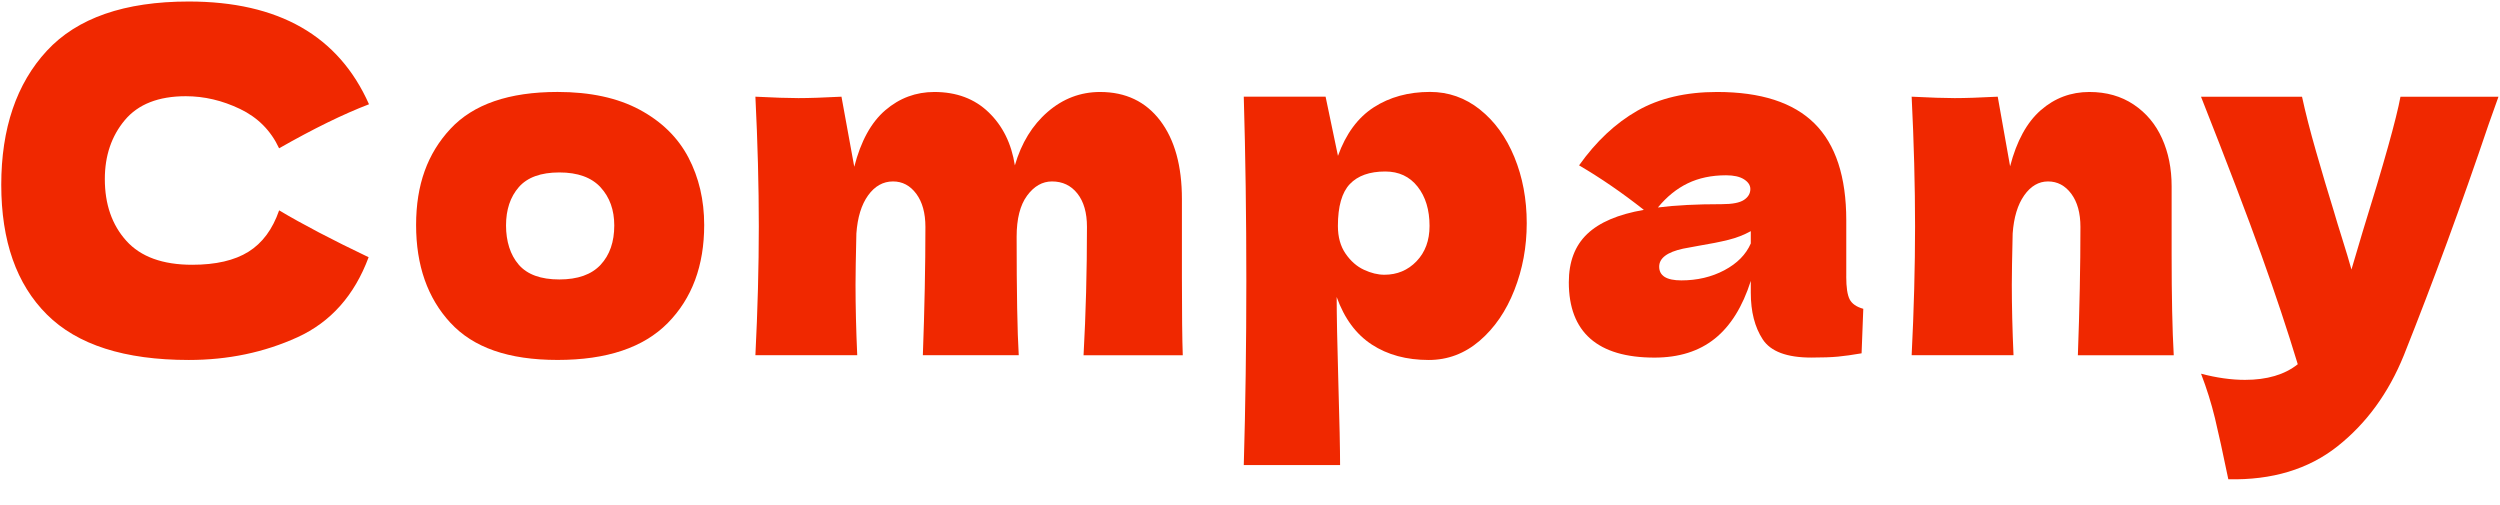
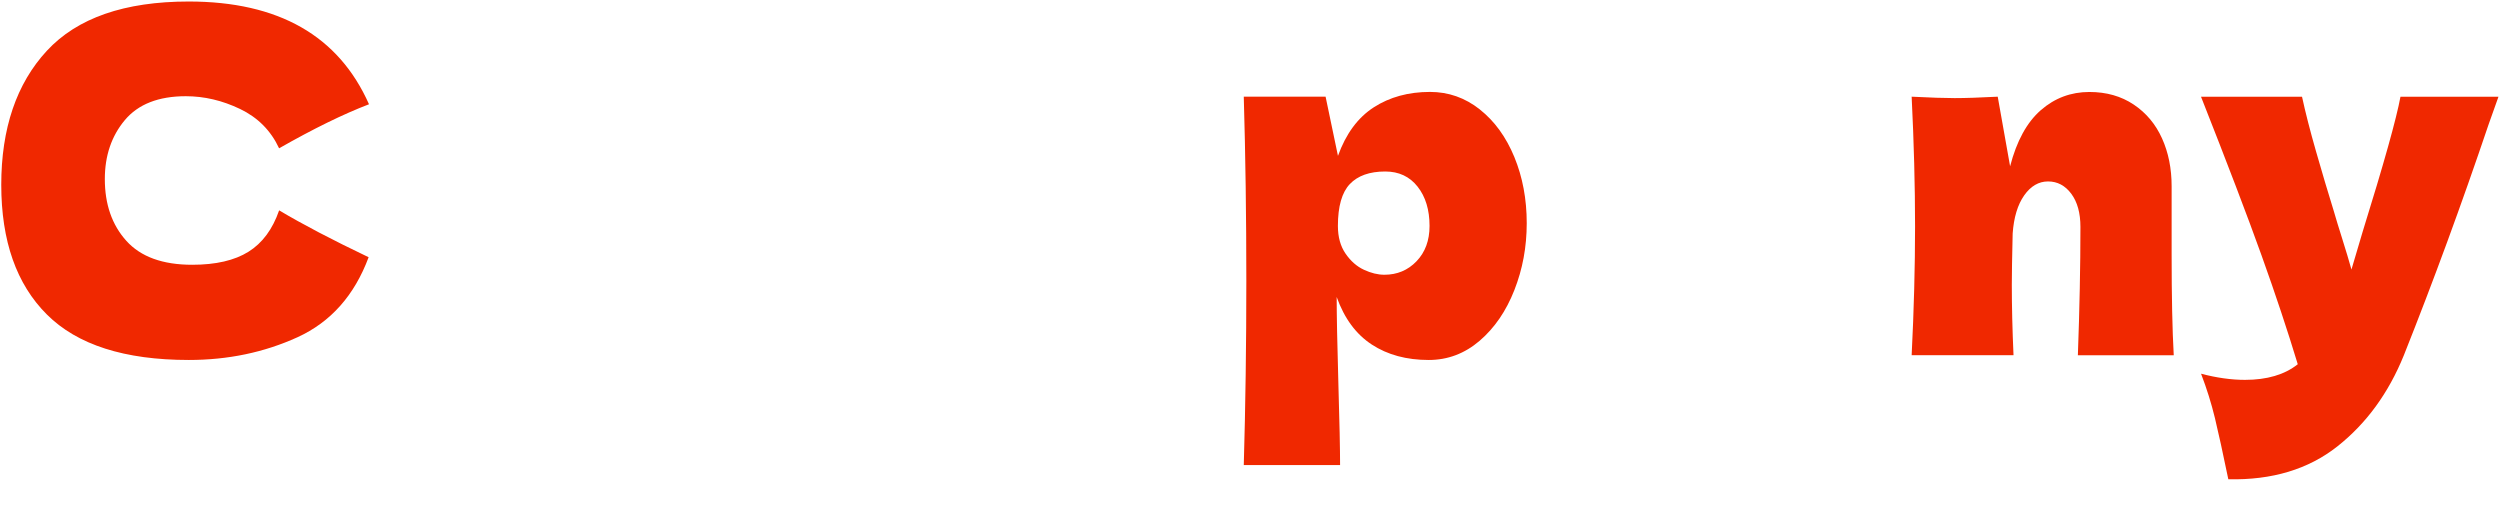
<svg xmlns="http://www.w3.org/2000/svg" viewBox="0 0 792 160">
  <defs>
    <style>.cls-1{fill:none;}.cls-2{isolation:isolate;}.cls-3{mix-blend-mode:multiply;}.cls-4{fill:#f02800;}</style>
  </defs>
  <g class="cls-2">
    <g id="_レイヤー_2">
      <g id="_西住を知る">
        <g class="cls-3">
          <path class="cls-4" d="M14.85,99.63C5.21,90.03.4,76.33.4,58.53S5.21,26.49,14.85,16.08C24.47,5.69,39.46.48,59.8.48c28.44,0,47.47,10.85,57.1,32.55-8.1,3.1-17.6,7.75-28.48,13.95-2.61-5.6-6.73-9.75-12.35-12.45-5.63-2.7-11.36-4.05-17.21-4.05-8.64,0-15.08,2.53-19.31,7.57-4.23,5.05-6.34,11.28-6.34,18.68,0,8,2.27,14.53,6.82,19.57,4.54,5.05,11.5,7.58,20.86,7.58,7.47,0,13.41-1.37,17.82-4.12,4.41-2.75,7.65-7.12,9.72-13.12,7.38,4.4,16.83,9.35,28.35,14.85-4.5,12.1-12.02,20.55-22.54,25.35-10.53,4.8-22,7.2-34.43,7.2-20.34,0-35.33-4.8-44.95-14.4Z" />
-           <path class="cls-4" d="M142.69,102.26c-7.25-7.85-10.87-18.17-10.87-30.98s3.62-22.65,10.87-30.45c7.24-7.8,18.56-11.7,33.95-11.7,10.35,0,19.01,1.88,25.99,5.62,6.97,3.75,12.13,8.8,15.46,15.15,3.33,6.35,5,13.48,5,21.38,0,12.9-3.85,23.25-11.54,31.05-7.7,7.8-19.33,11.7-34.9,11.7s-26.71-3.92-33.95-11.77ZM190.28,83.88c2.88-3.1,4.32-7.25,4.32-12.45,0-4.9-1.44-8.92-4.32-12.07-2.88-3.15-7.25-4.73-13.09-4.73s-10.12,1.55-12.83,4.65c-2.7,3.1-4.05,7.15-4.05,12.15s1.35,9.35,4.05,12.45c2.7,3.1,6.97,4.65,12.83,4.65s10.21-1.55,13.09-4.65Z" />
-           <path class="cls-4" d="M343.27,112.53c.72-13.1,1.08-26.65,1.08-40.65,0-4.5-1.01-8.02-3.04-10.58-2.02-2.55-4.7-3.82-8.03-3.82-3.06,0-5.69,1.5-7.9,4.5-2.21,3-3.31,7.35-3.31,13.05v-.15c0,17.7.22,30.25.67,37.65h-30.38c.54-14.7.81-28.25.81-40.65,0-4.4-.97-7.9-2.9-10.5-1.94-2.6-4.39-3.9-7.36-3.9-3.15,0-5.78,1.48-7.9,4.42-2.12,2.95-3.35,6.98-3.71,12.08-.18,7.6-.27,13-.27,16.2,0,6.8.18,14.25.54,22.35h-32.26c.72-14.4,1.08-28,1.08-40.8s-.36-26.5-1.08-41.1c5.94.3,10.48.45,13.63.45,3.33,0,7.87-.15,13.64-.45l4.05,22.2c2.07-8.1,5.35-14.07,9.85-17.92,4.5-3.85,9.67-5.77,15.52-5.77,7.02,0,12.76,2.15,17.21,6.45,4.46,4.3,7.22,9.9,8.3,16.8,2.07-7.1,5.54-12.75,10.4-16.95,4.86-4.2,10.4-6.3,16.6-6.3,8.1,0,14.44,3.03,19.04,9.07,4.59,6.05,6.88,14.33,6.88,24.83v24.9c0,11.3.09,19.5.27,24.6h-31.46Z" />
          <path class="cls-4" d="M468.81,34.68c4.68,3.7,8.32,8.73,10.94,15.08,2.61,6.35,3.92,13.33,3.92,20.92s-1.31,14.58-3.92,21.23c-2.61,6.65-6.28,12-11,16.05-4.73,4.05-10.1,6.08-16.13,6.08-7.02,0-13.03-1.62-18.02-4.88-4.99-3.25-8.71-8.27-11.14-15.08,0,5.7.18,14.85.54,27.45.36,12.2.54,20.8.54,25.8h-30.51c.54-18.6.81-38.05.81-58.35s-.27-39.75-.81-58.35h25.92l3.92,18.75c2.52-7,6.3-12.12,11.34-15.38,5.04-3.25,10.98-4.88,17.82-4.88,5.85,0,11.11,1.85,15.79,5.55ZM448.76,82.76c2.74-2.85,4.12-6.57,4.12-11.18,0-5.1-1.26-9.25-3.78-12.45-2.52-3.2-5.94-4.8-10.26-4.8-4.95,0-8.69,1.33-11.21,3.98-2.52,2.65-3.78,7.08-3.78,13.27,0,3.5.81,6.43,2.43,8.78,1.62,2.35,3.55,4.05,5.81,5.1,2.25,1.05,4.41,1.58,6.48,1.58,4.05,0,7.45-1.42,10.19-4.27Z" />
-           <path class="cls-4" d="M584.89,87.63c0,3.4.36,5.8,1.08,7.2.72,1.4,2.16,2.4,4.32,3l-.54,14.1c-2.88.5-5.38.85-7.49,1.05-2.12.2-4.93.3-8.44.3-7.74,0-12.87-1.92-15.39-5.77-2.52-3.85-3.78-8.77-3.78-14.77v-3.75c-2.61,8.2-6.41,14.3-11.41,18.3-5,4-11.36,6-19.1,6-9,0-15.77-2-20.32-6-4.55-4-6.82-9.95-6.82-17.85,0-6.5,1.93-11.6,5.81-15.3,3.87-3.7,9.85-6.25,17.96-7.65-6.84-5.4-13.68-10.1-20.52-14.1,5.4-7.6,11.56-13.37,18.5-17.33,6.93-3.95,15.34-5.92,25.24-5.92,13.86,0,24.14,3.33,30.85,9.98,6.7,6.65,10.06,16.88,10.06,30.67v17.85ZM534.67,58.08c-3.51,1.7-6.66,4.25-9.45,7.65,5.4-.7,12.15-1.05,20.25-1.05,3.33,0,5.67-.45,7.02-1.35,1.35-.9,2.02-2.05,2.02-3.45,0-1.2-.68-2.22-2.02-3.08-1.35-.85-3.24-1.27-5.67-1.27-4.59,0-8.64.85-12.15,2.55ZM546.28,85.61c4.05-2.15,6.84-4.97,8.37-8.48v-3.9c-2.16,1.2-4.55,2.13-7.15,2.77-2.61.65-5.76,1.27-9.45,1.88l-4.86.9c-5.04,1.1-7.56,3-7.56,5.7,0,2.9,2.34,4.35,7.02,4.35,5.04,0,9.58-1.07,13.64-3.22Z" />
          <path class="cls-4" d="M658.27,112.53c.54-14.7.81-28.25.81-40.65,0-4.4-.97-7.9-2.9-10.5-1.94-2.6-4.39-3.9-7.36-3.9s-5.49,1.48-7.56,4.42c-2.07,2.95-3.29,6.98-3.65,12.08-.18,7.6-.27,13-.27,16.2,0,6.8.18,14.25.54,22.35h-32.27c.72-14.4,1.08-28,1.08-40.8s-.36-26.5-1.08-41.1c5.94.3,10.48.45,13.64.45,3.33,0,7.87-.15,13.63-.45l3.92,22.05c2.07-8,5.31-13.92,9.72-17.77,4.41-3.85,9.54-5.77,15.39-5.77,5.4,0,10.08,1.33,14.04,3.98,3.96,2.65,6.95,6.22,8.98,10.72s3.04,9.55,3.04,15.15v21.6c0,13.3.22,23.95.67,31.95h-30.38Z" />
          <path class="cls-4" d="M791.52,30.63l-3.1,8.7c-8.55,25.3-17.51,49.7-26.87,73.2-4.86,12-11.88,21.62-21.06,28.88-9.18,7.25-20.7,10.73-34.56,10.42-1.71-8.3-3.13-14.77-4.25-19.42-1.13-4.65-2.59-9.33-4.39-14.02,4.95,1.3,9.58,1.95,13.9,1.95,7.02,0,12.6-1.65,16.74-4.95-3.24-10.7-7.07-22.2-11.48-34.5-4.41-12.3-10.8-29.05-19.17-50.25h32c1.08,5,2.56,10.8,4.46,17.4,1.89,6.6,3.78,12.95,5.67,19.05.54,1.9,1.42,4.78,2.63,8.62,1.21,3.85,2.18,7.08,2.9,9.68l3.51-11.85c6.75-21.7,10.75-36,12.02-42.9h31.05Z" />
        </g>
-         <rect id="_x3C_スライス_x3E_" class="cls-1" width="792" height="160" />
      </g>
    </g>
  </g>
</svg>